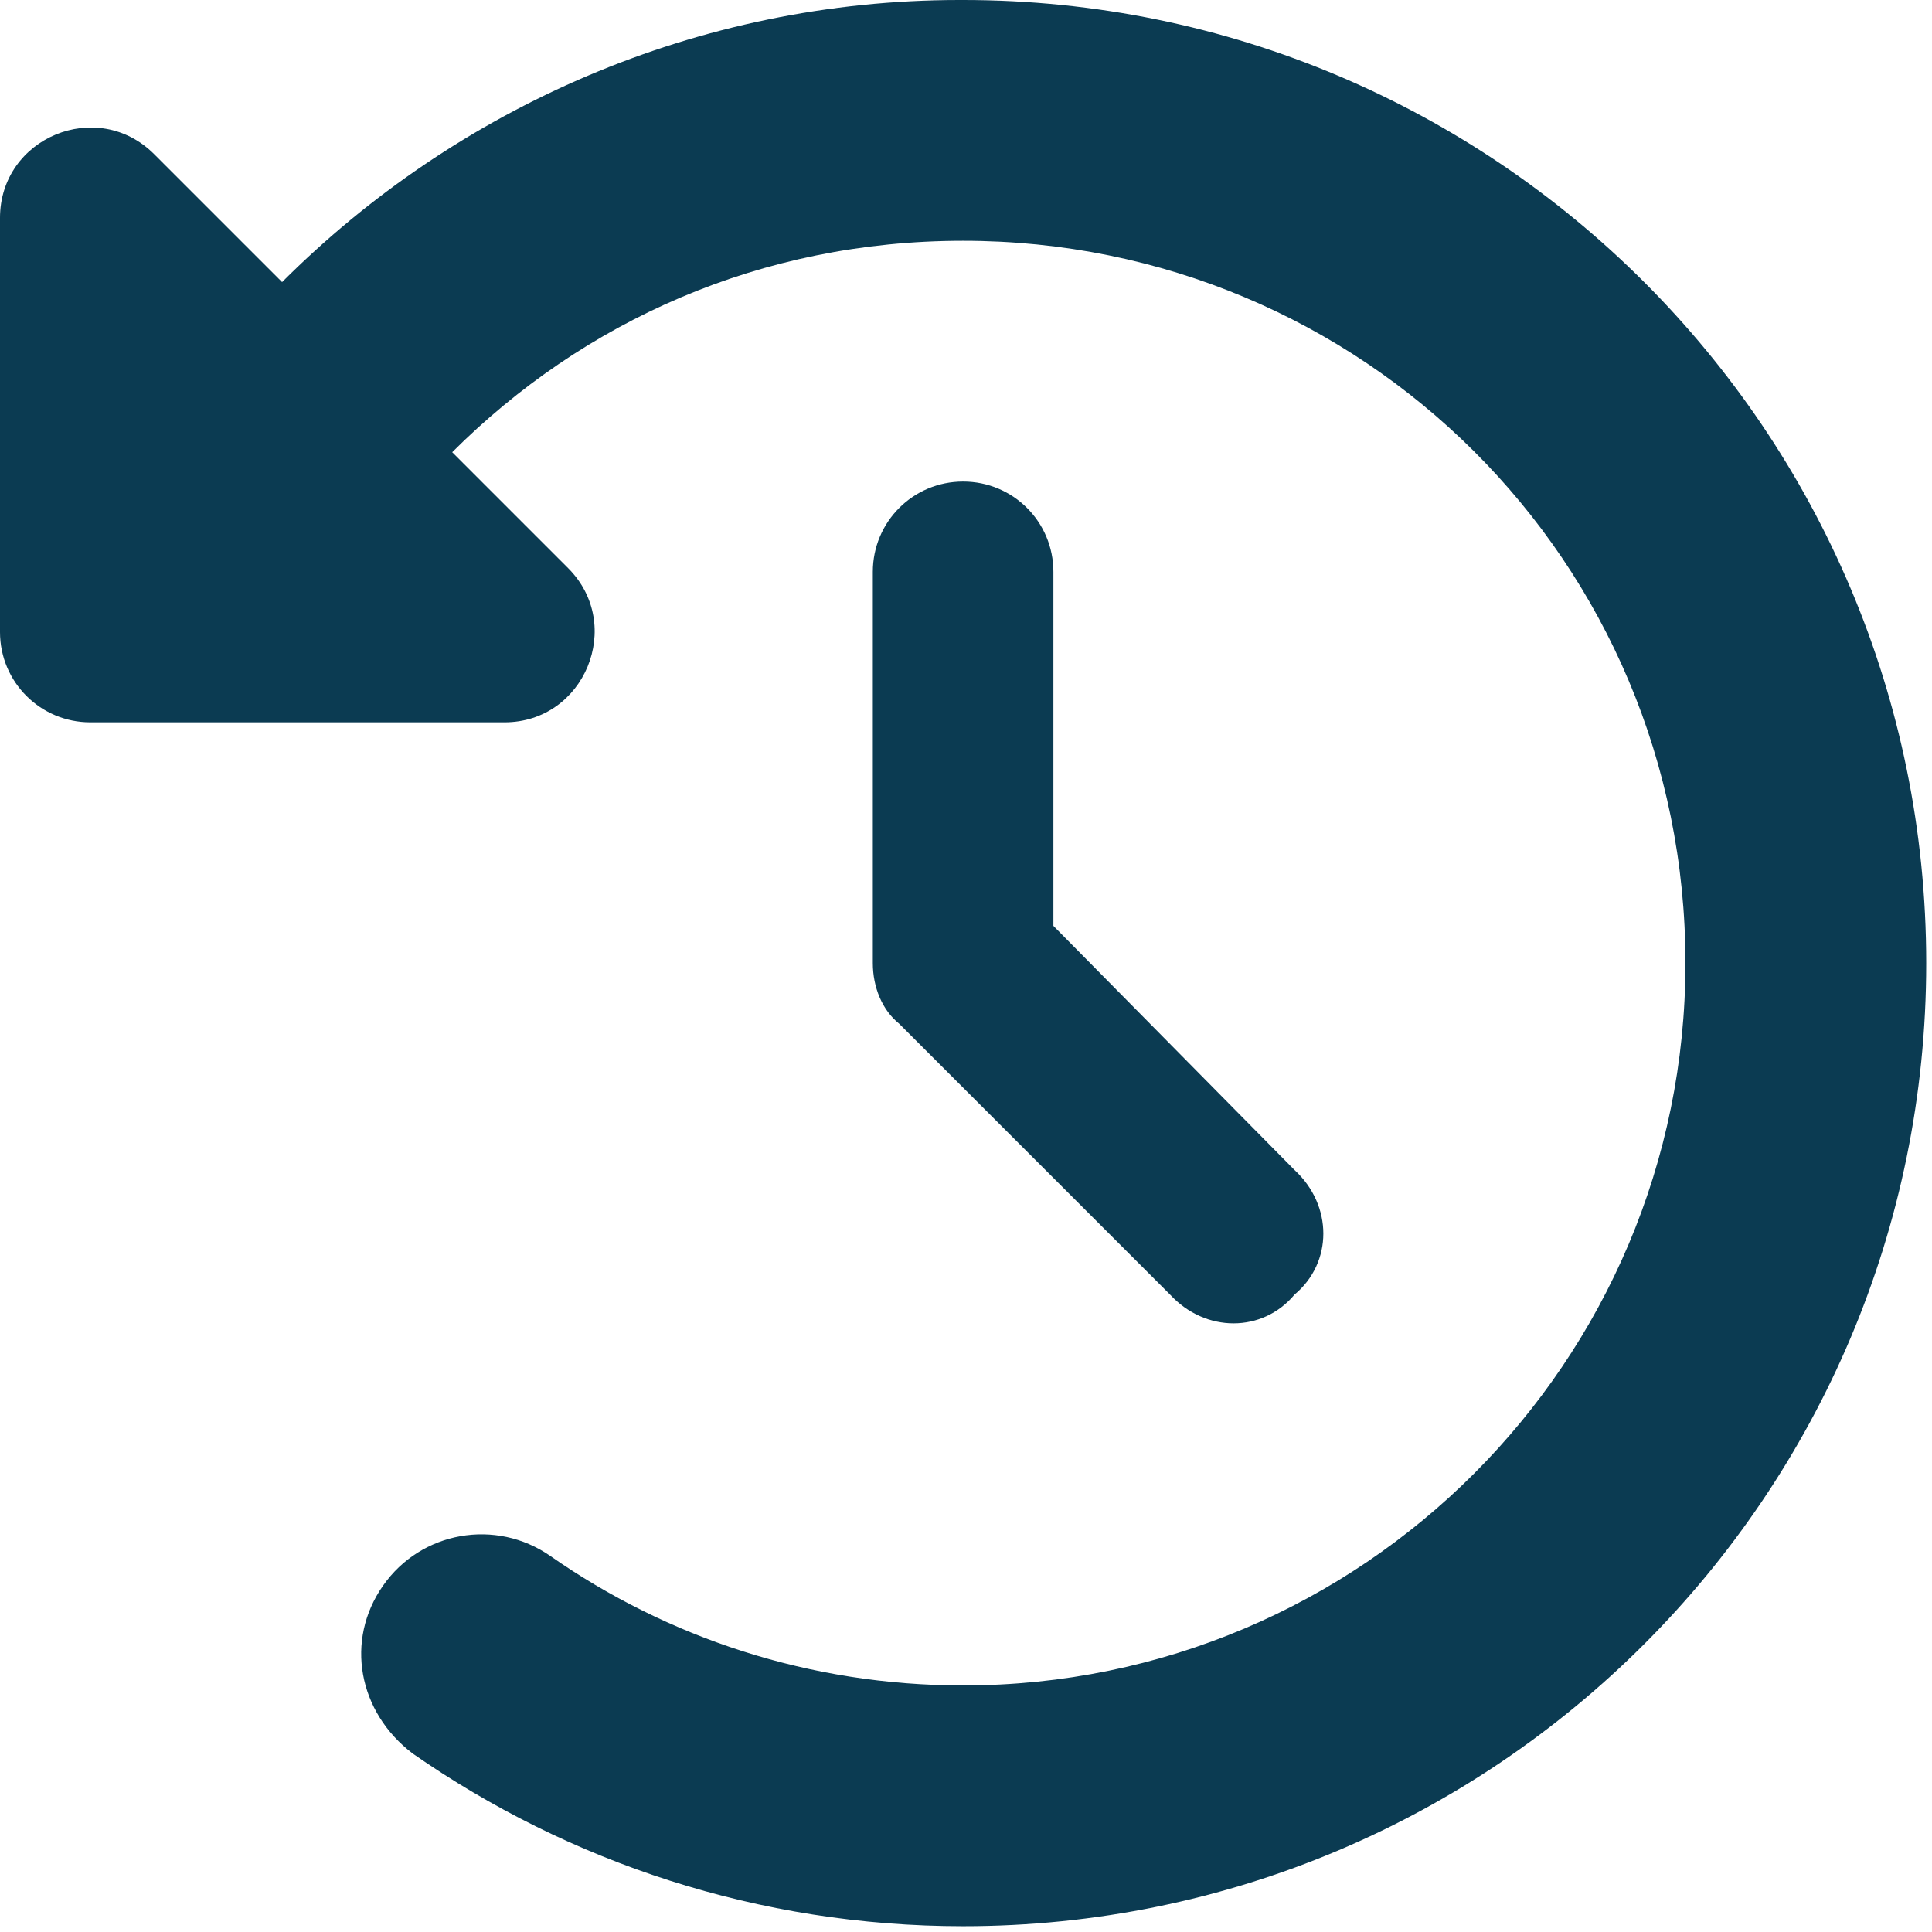
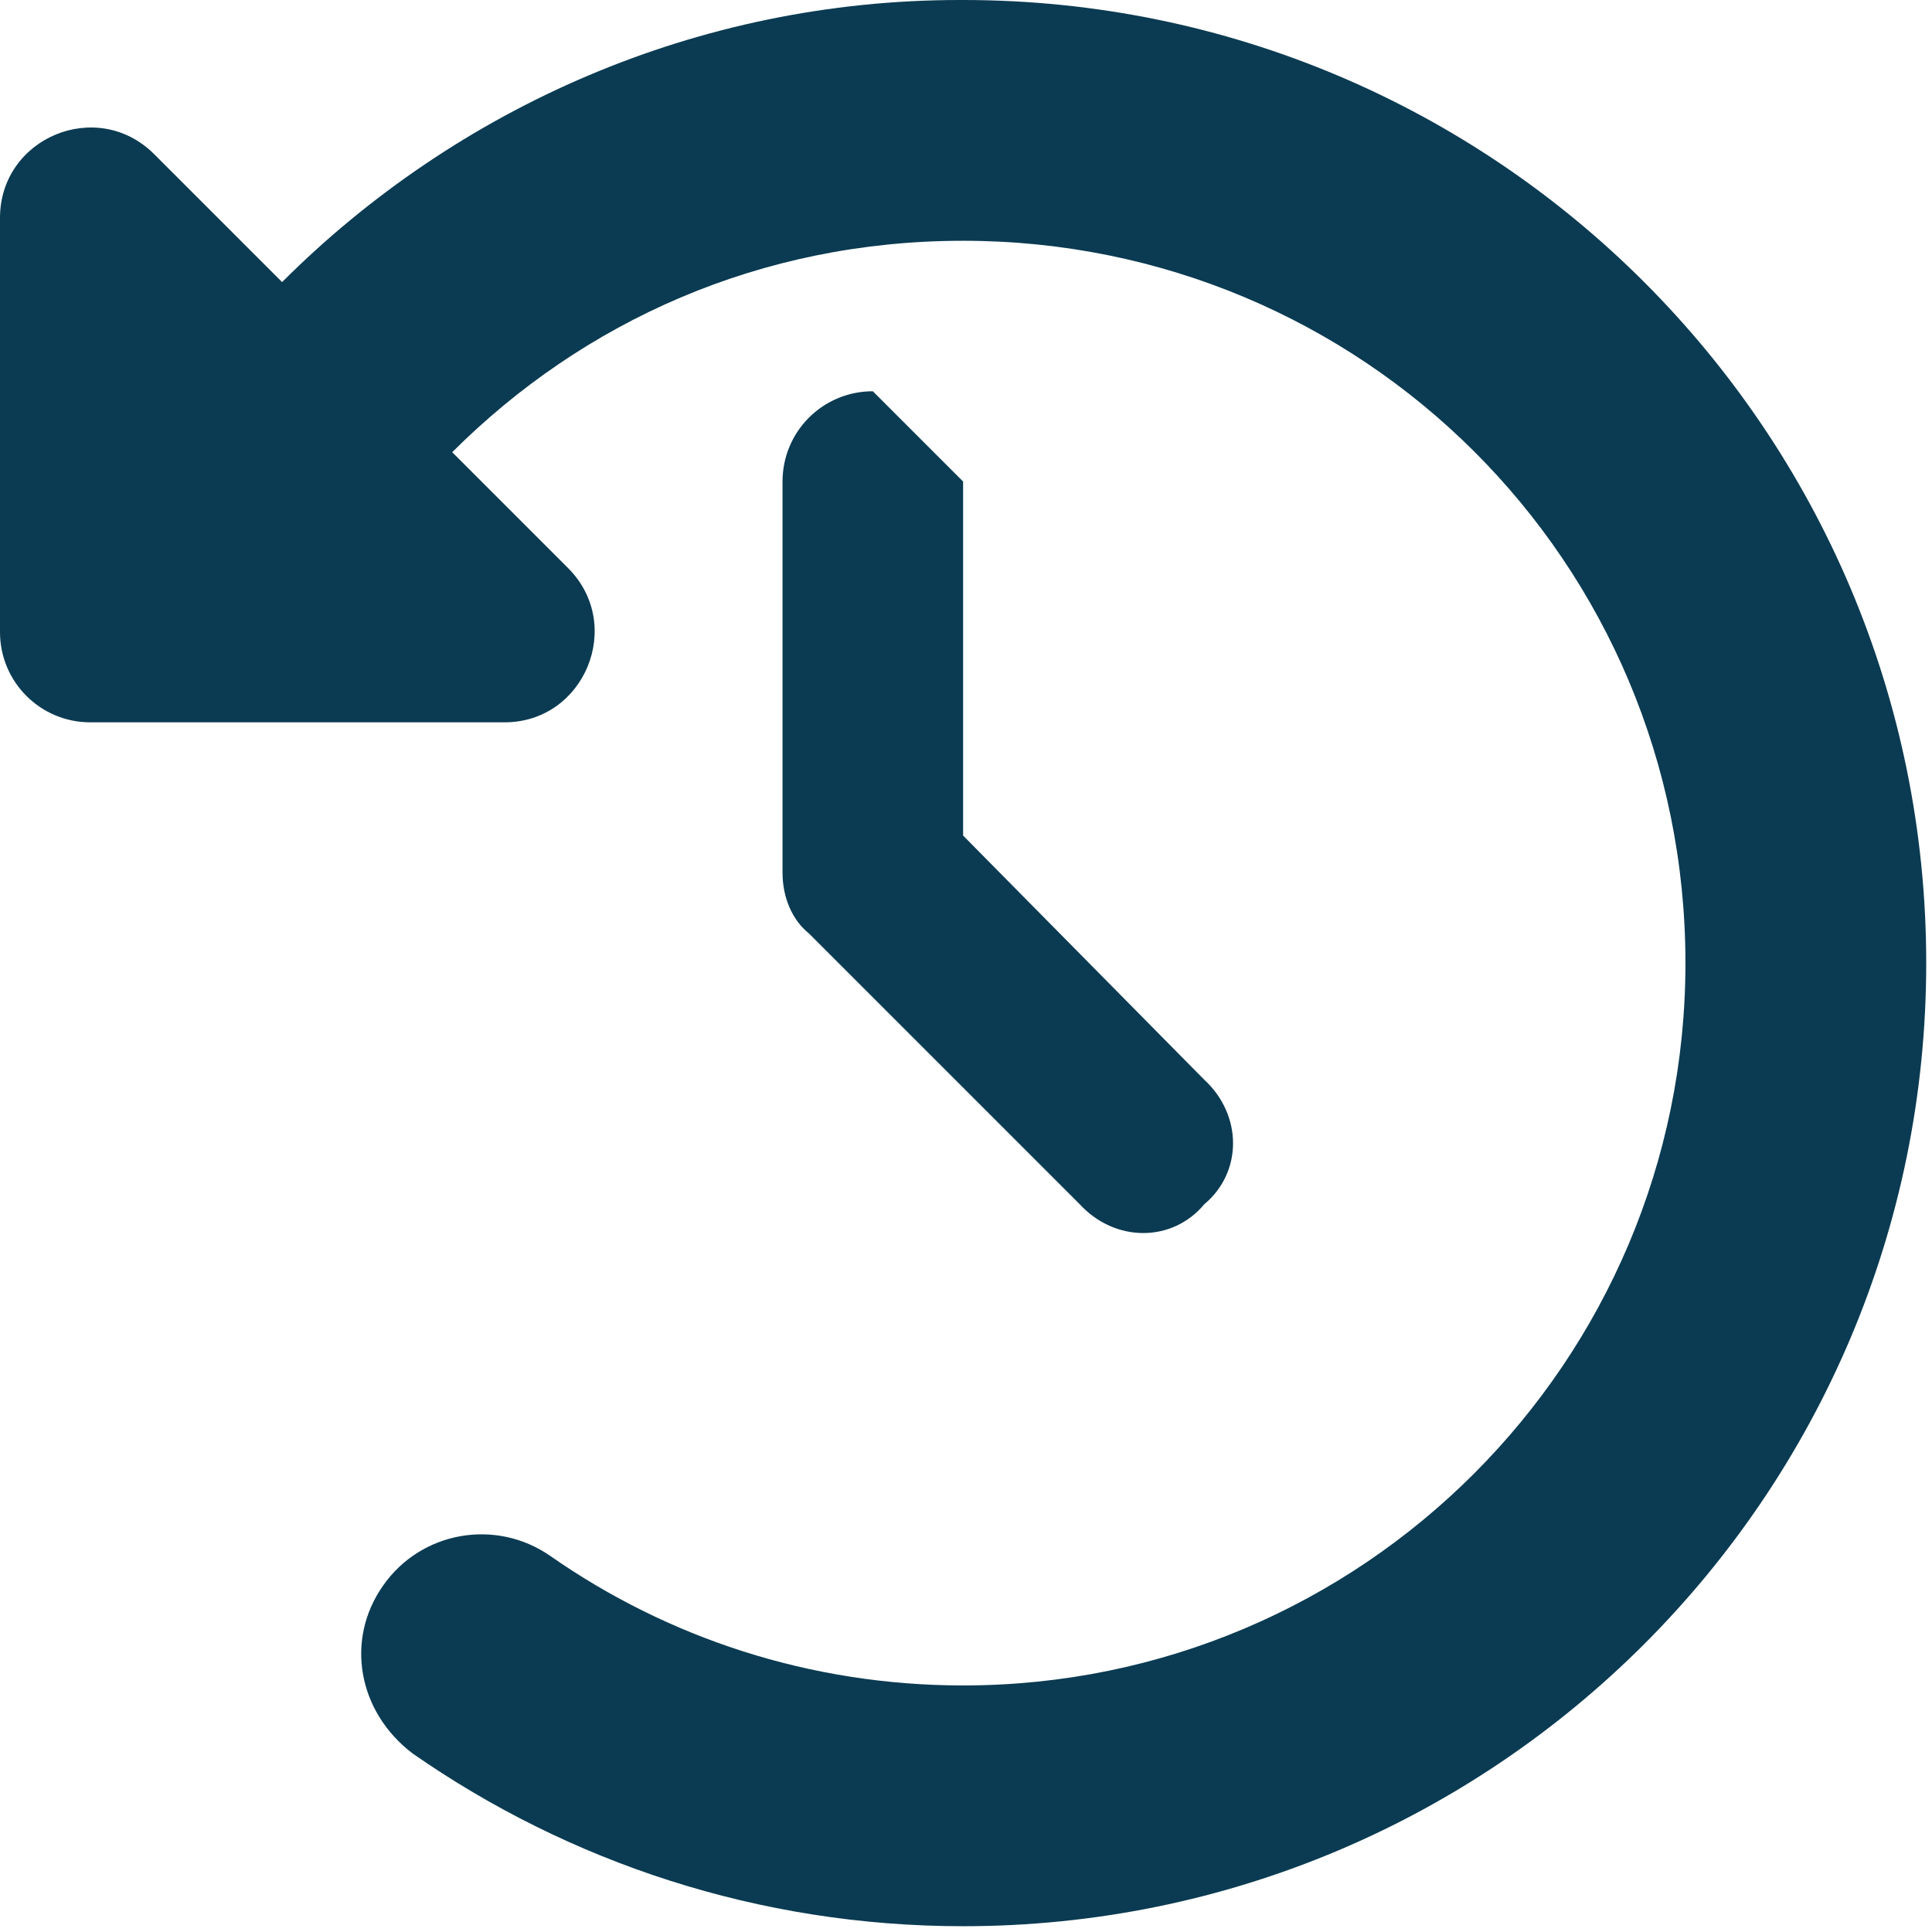
<svg xmlns="http://www.w3.org/2000/svg" width="100%" height="100%" viewBox="0 0 310 310" version="1.1" xml:space="preserve" style="fill-rule:evenodd;clip-rule:evenodd;stroke-linejoin:round;stroke-miterlimit:2;">
-   <path d="M154.537,-0c85.357,-0 154.536,69.179 154.536,154.537c0,85.357 -69.179,154.536 -154.536,154.536c-32.779,0 -63.264,-10.262 -88.316,-27.708c-8.753,-6.64 -10.902,-18.17 -4.769,-26.923c6.097,-8.753 18.11,-10.866 26.863,-4.769c18.774,13.1 41.592,20.766 66.222,20.766c63.987,-0 115.902,-51.915 115.902,-115.902c-0,-64.532 -51.915,-115.903 -115.902,-115.903c-32.538,0 -60.97,12.955 -81.977,33.926l18.592,18.592c9.116,9.116 2.657,24.75 -10.201,24.75l-66.463,0c-7.999,0 -14.488,-6.459 -14.488,-14.487l-0,-66.439c-0,-12.906 15.605,-19.371 24.732,-10.244l20.53,20.53c27.962,-27.943 66.596,-45.262 108.731,-45.262l0.544,-0l-0,-0Zm-0,77.268c8.028,0 14.487,6.459 14.487,14.488l0,56.804l38.695,39.178c6.157,5.674 6.157,14.85 -0,19.981c-5.131,6.157 -14.307,6.157 -19.981,-0l-43.464,-43.464c-2.716,-2.173 -4.225,-5.855 -4.225,-9.718l-0,-62.781c-0,-8.029 6.459,-14.488 14.488,-14.488Z" style="fill:#0b3b52;fill-rule:nonzero;" />
+   <path d="M154.537,-0c85.357,-0 154.536,69.179 154.536,154.537c0,85.357 -69.179,154.536 -154.536,154.536c-32.779,0 -63.264,-10.262 -88.316,-27.708c-8.753,-6.64 -10.902,-18.17 -4.769,-26.923c6.097,-8.753 18.11,-10.866 26.863,-4.769c18.774,13.1 41.592,20.766 66.222,20.766c63.987,-0 115.902,-51.915 115.902,-115.902c-0,-64.532 -51.915,-115.903 -115.902,-115.903c-32.538,0 -60.97,12.955 -81.977,33.926l18.592,18.592c9.116,9.116 2.657,24.75 -10.201,24.75l-66.463,0c-7.999,0 -14.488,-6.459 -14.488,-14.487l-0,-66.439c-0,-12.906 15.605,-19.371 24.732,-10.244l20.53,20.53c27.962,-27.943 66.596,-45.262 108.731,-45.262l0.544,-0l-0,-0Zm-0,77.268l0,56.804l38.695,39.178c6.157,5.674 6.157,14.85 -0,19.981c-5.131,6.157 -14.307,6.157 -19.981,-0l-43.464,-43.464c-2.716,-2.173 -4.225,-5.855 -4.225,-9.718l-0,-62.781c-0,-8.029 6.459,-14.488 14.488,-14.488Z" style="fill:#0b3b52;fill-rule:nonzero;" />
</svg>